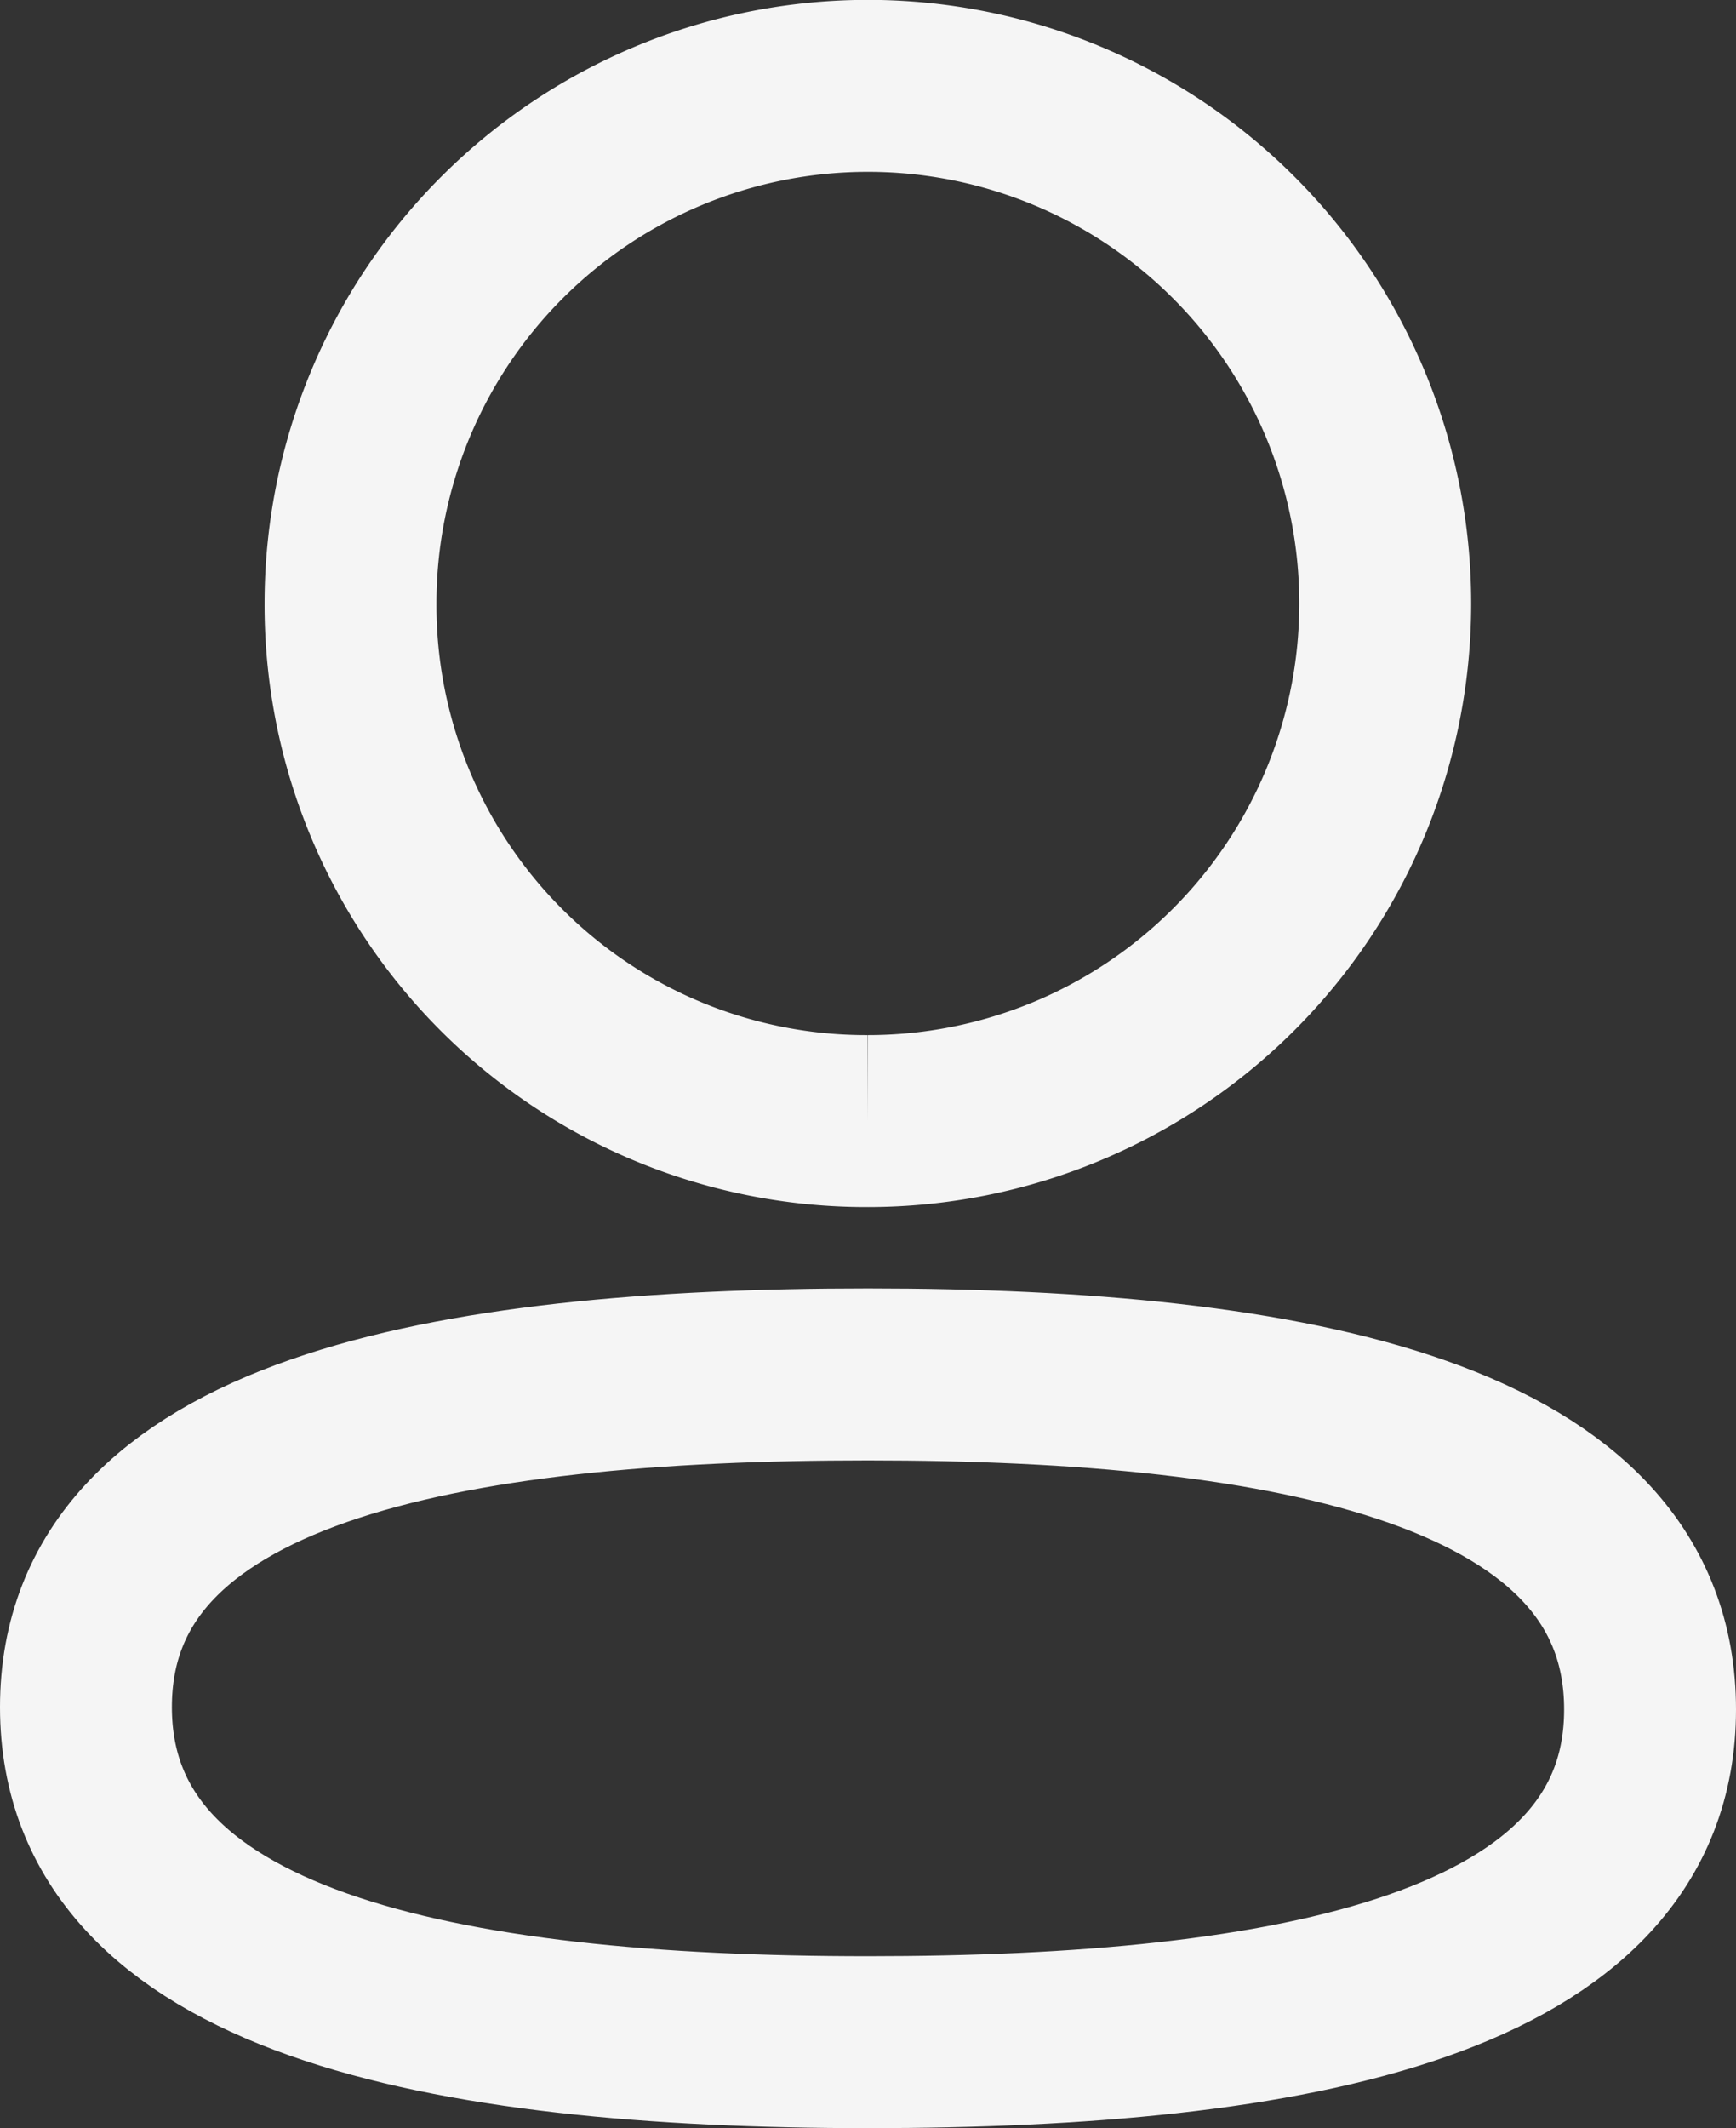
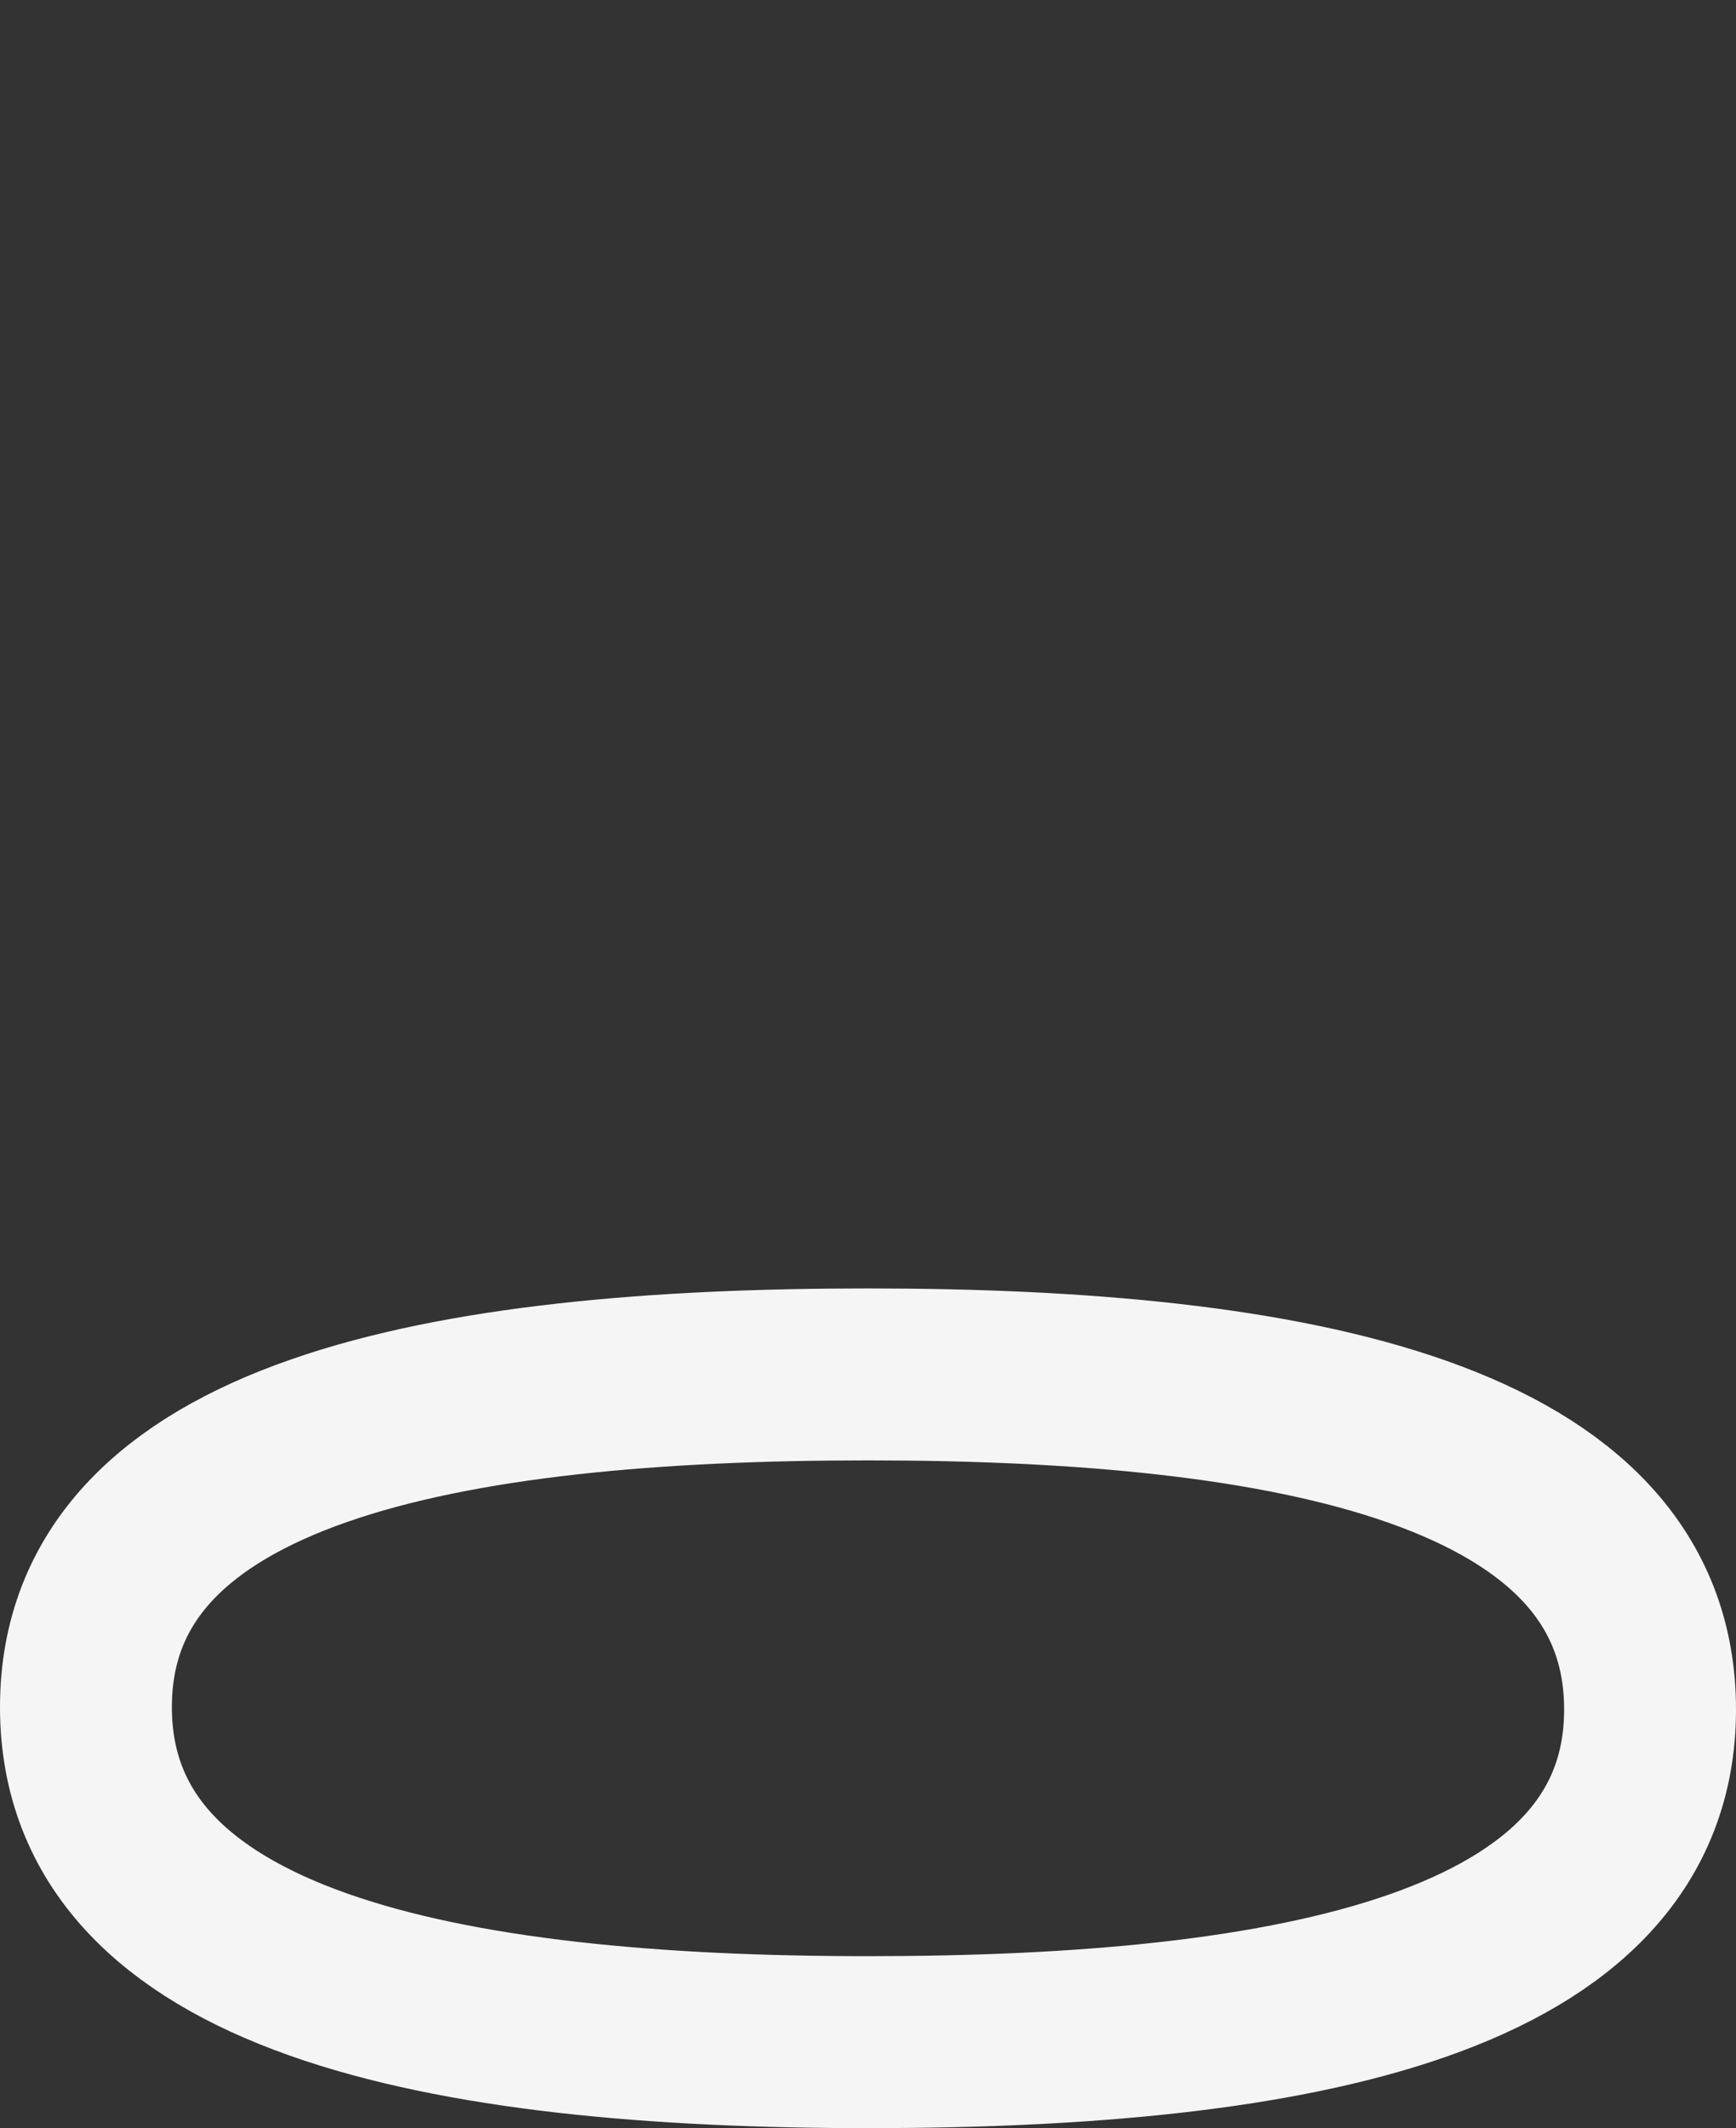
<svg xmlns="http://www.w3.org/2000/svg" width="13.13" height="16.088" viewBox="0 0 13.13 16.088">
  <rect x="0" y="0" width="13.13" height="16.088" fill="#333333" stroke="none" />
  <g id="Grupo_1724" data-name="Grupo 1724" transform="translate(0.65 0.65)">
    <path id="Path" d="M0,2.515C0,4.526,2.708,5.048,5.915,5.048c3.19,0,5.915-.5,5.915-2.515S9.123,0,5.915,0C2.725,0,0,.5,0,2.515Z" transform="translate(0 9.74)" fill="none" stroke="#f5f5f5" stroke-miterlimit="10" stroke-width="1.3" />
-     <path id="Path-2" data-name="Path" d="M3.914,7.825A3.913,3.913,0,1,0,0,3.912,3.9,3.9,0,0,0,3.914,7.825" transform="translate(2.001 0)" fill="none" stroke="#f5f5f5" stroke-miterlimit="10" stroke-width="1.3" />
  </g>
</svg>